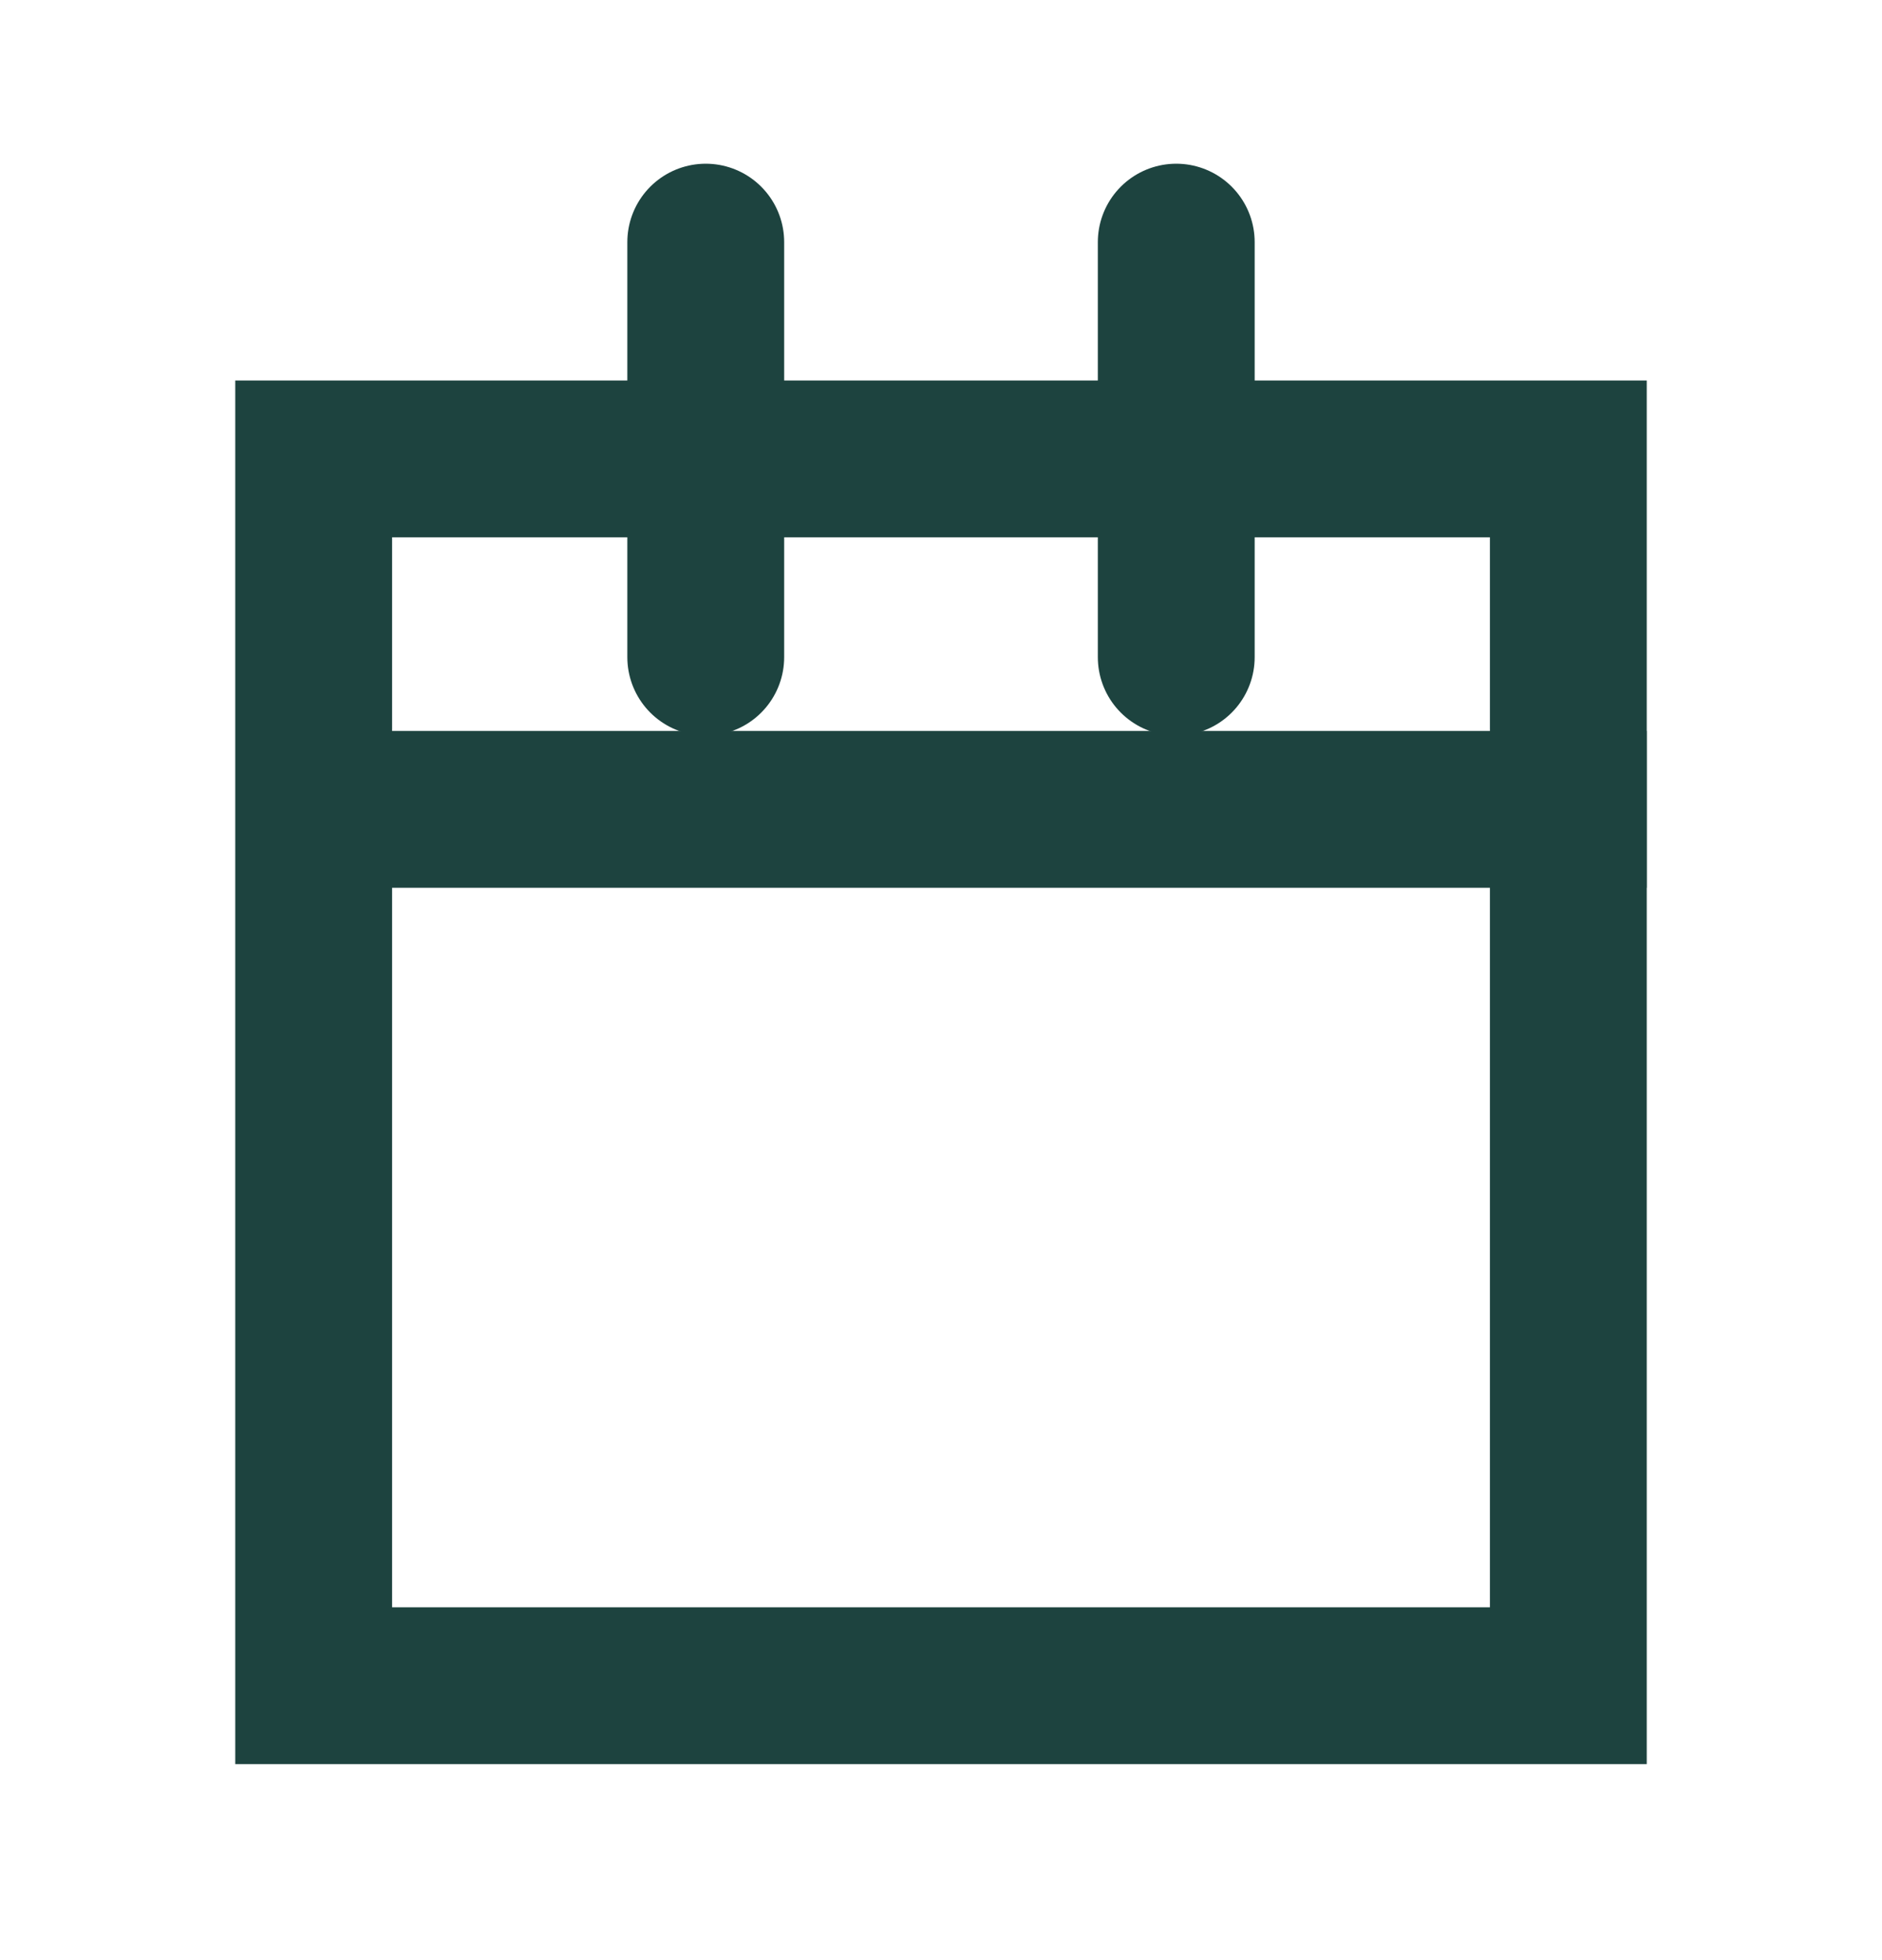
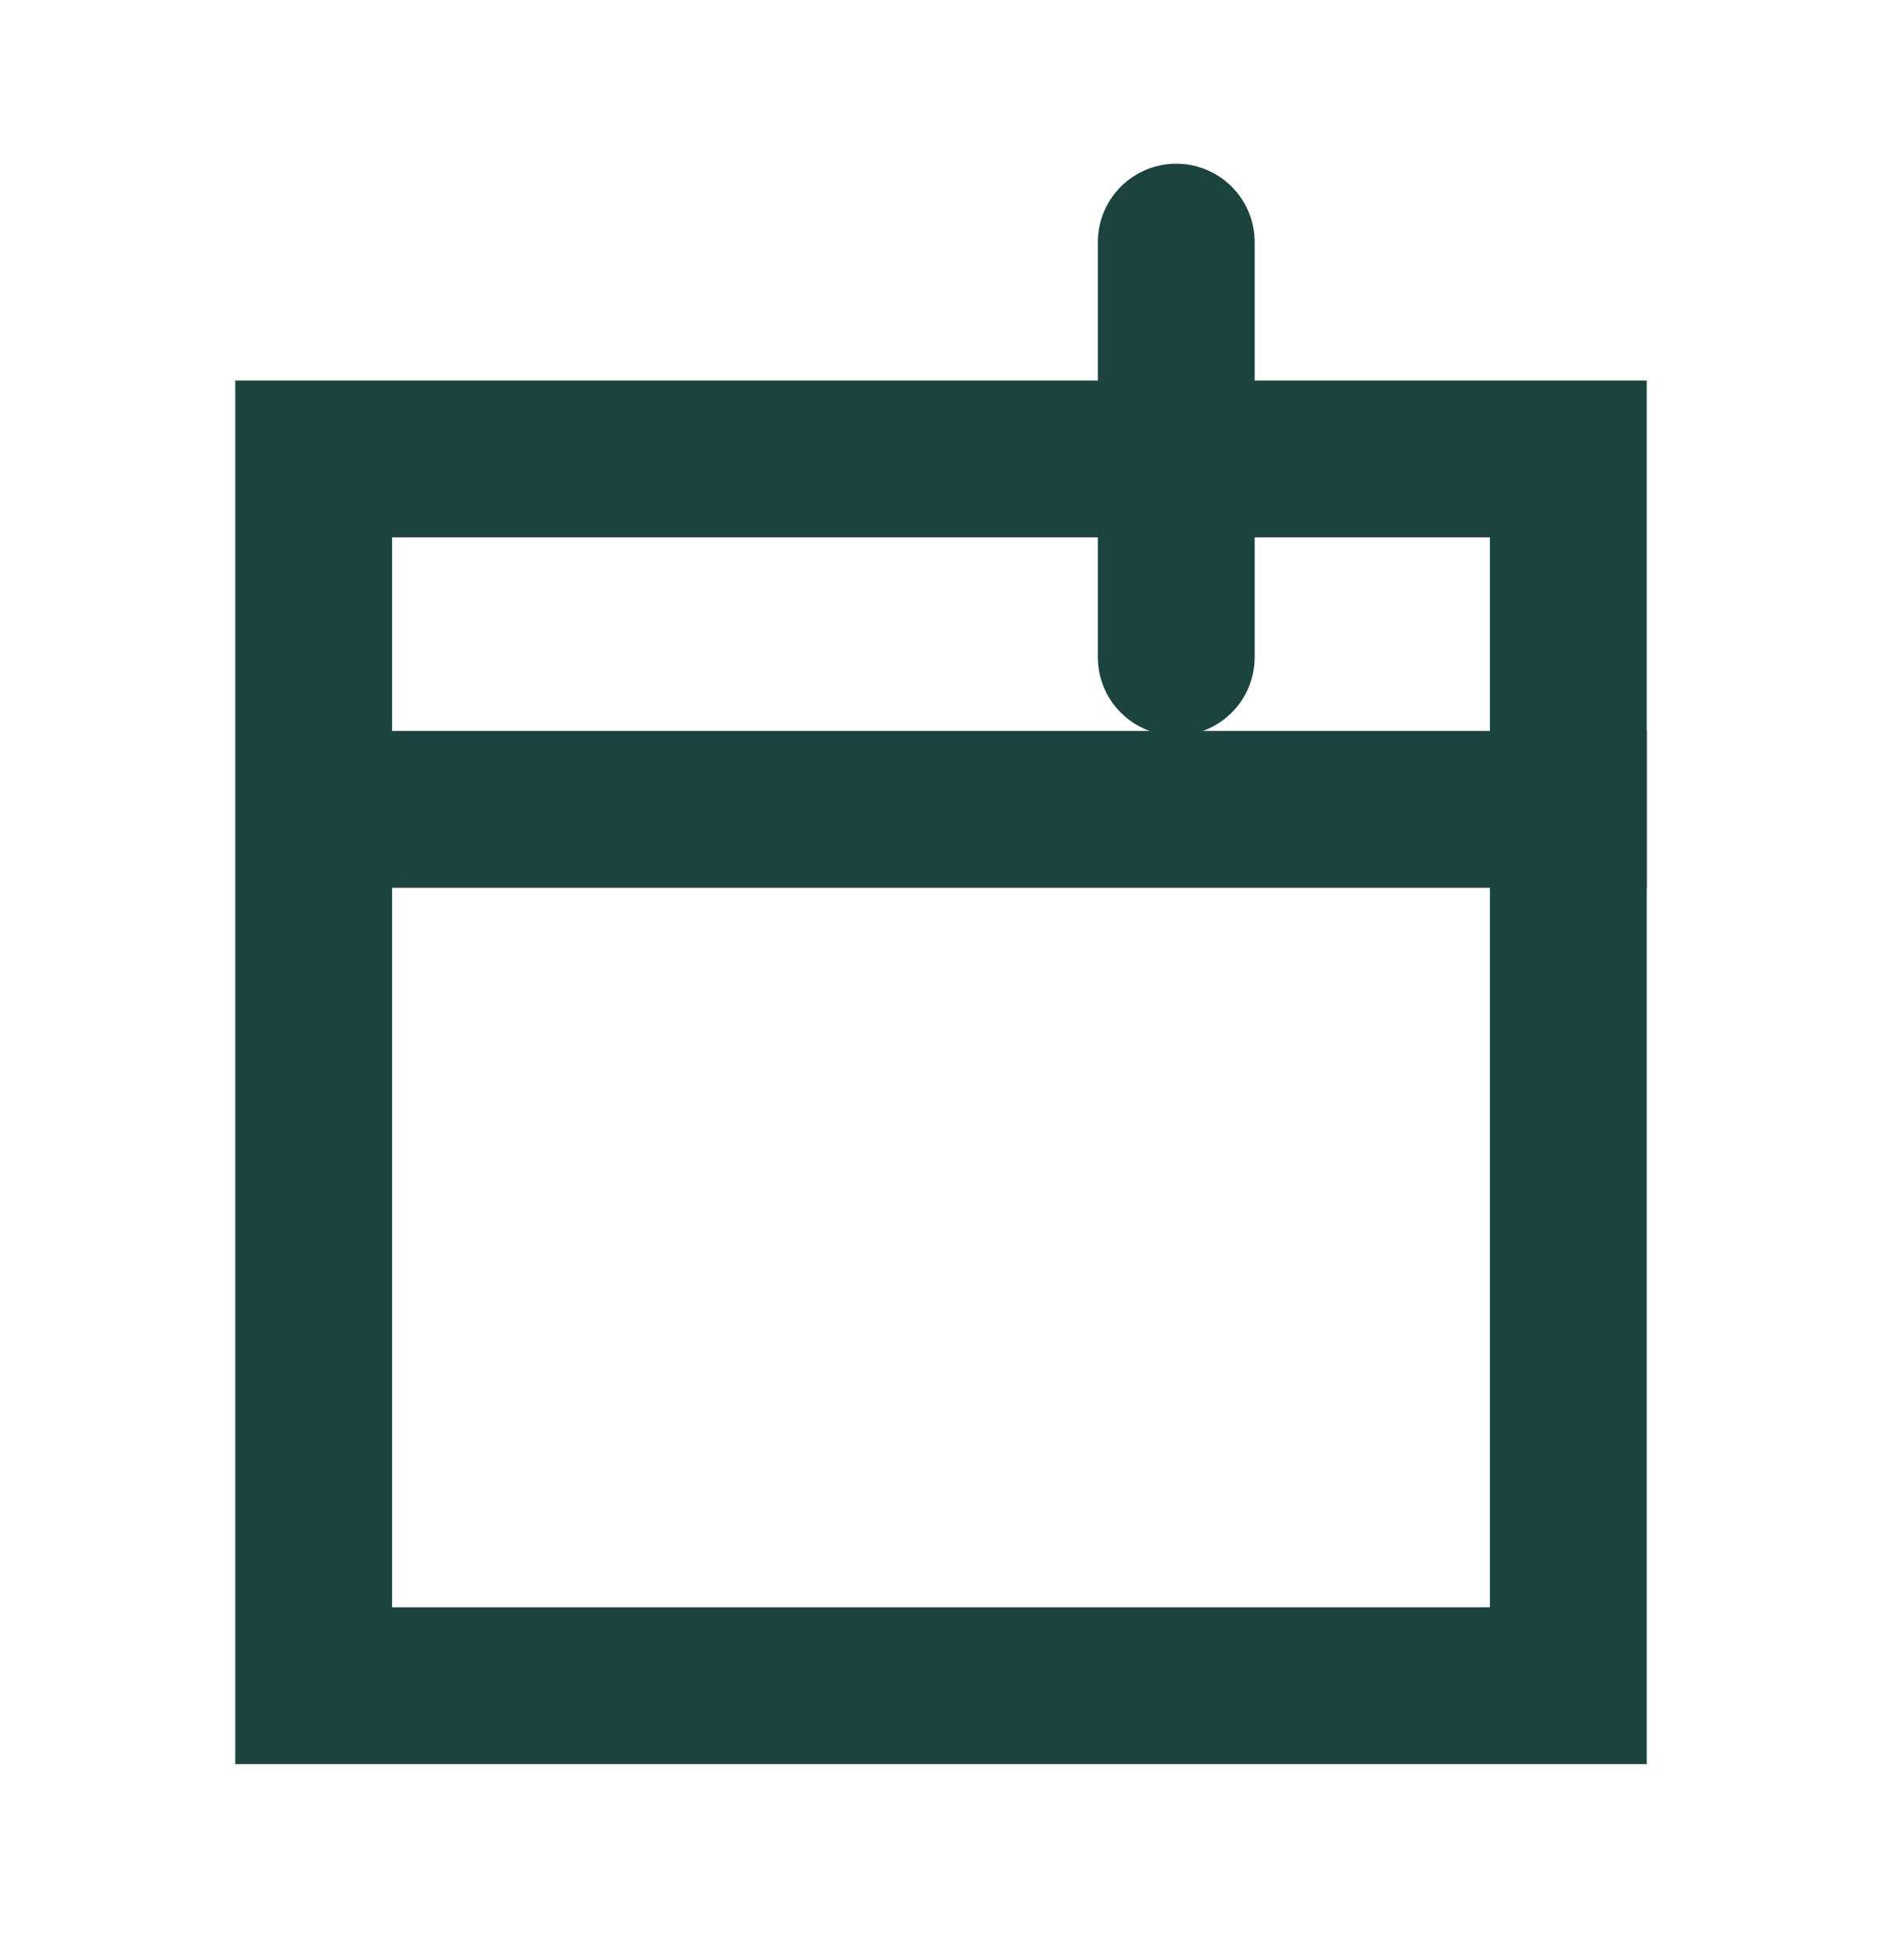
<svg xmlns="http://www.w3.org/2000/svg" width="24" height="25" viewBox="0 0 24 25" fill="none">
  <rect x="4" y="5.853" width="16" height="15.647" stroke="#1D433F" stroke-width="2" />
  <line x1="4.199" y1="10.323" x2="20.999" y2="10.323" stroke="#1D433F" stroke-width="2" />
-   <path d="M9 3.088L9 8.382" stroke="#1D433F" stroke-width="2" stroke-linecap="round" />
  <path d="M15 3.088L15 8.382" stroke="#1D433F" stroke-width="2" stroke-linecap="round" />
</svg>